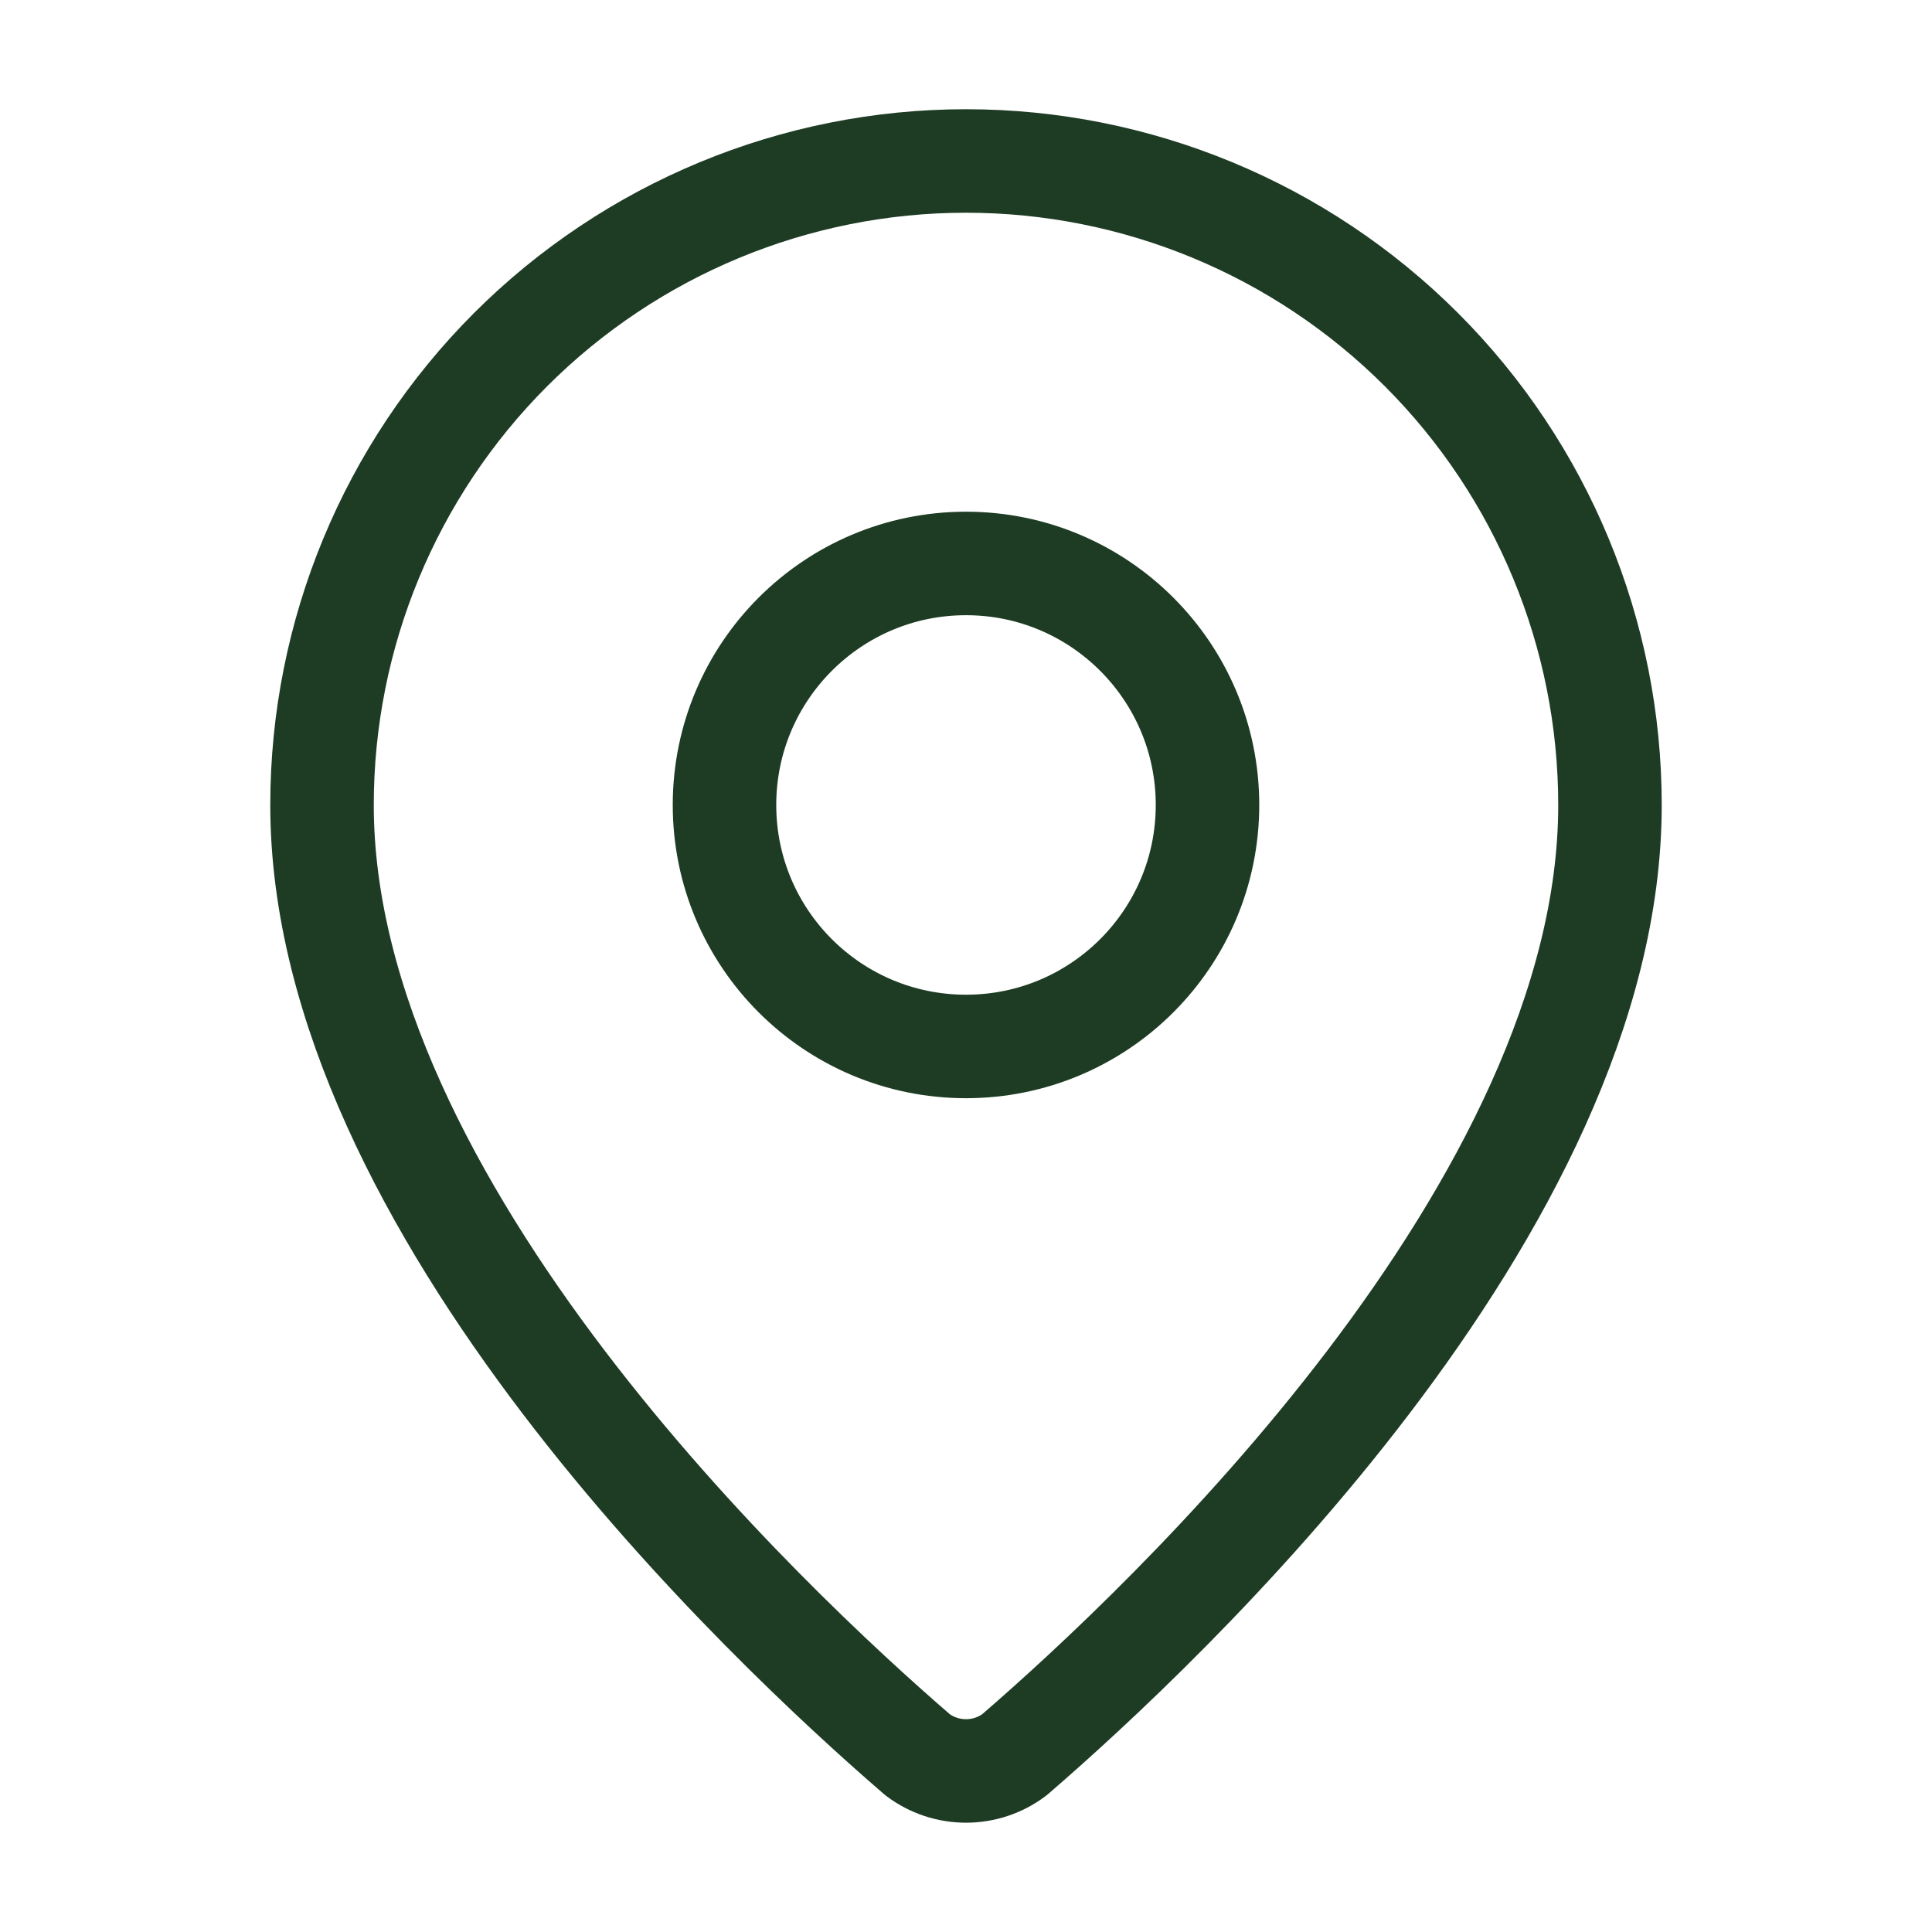
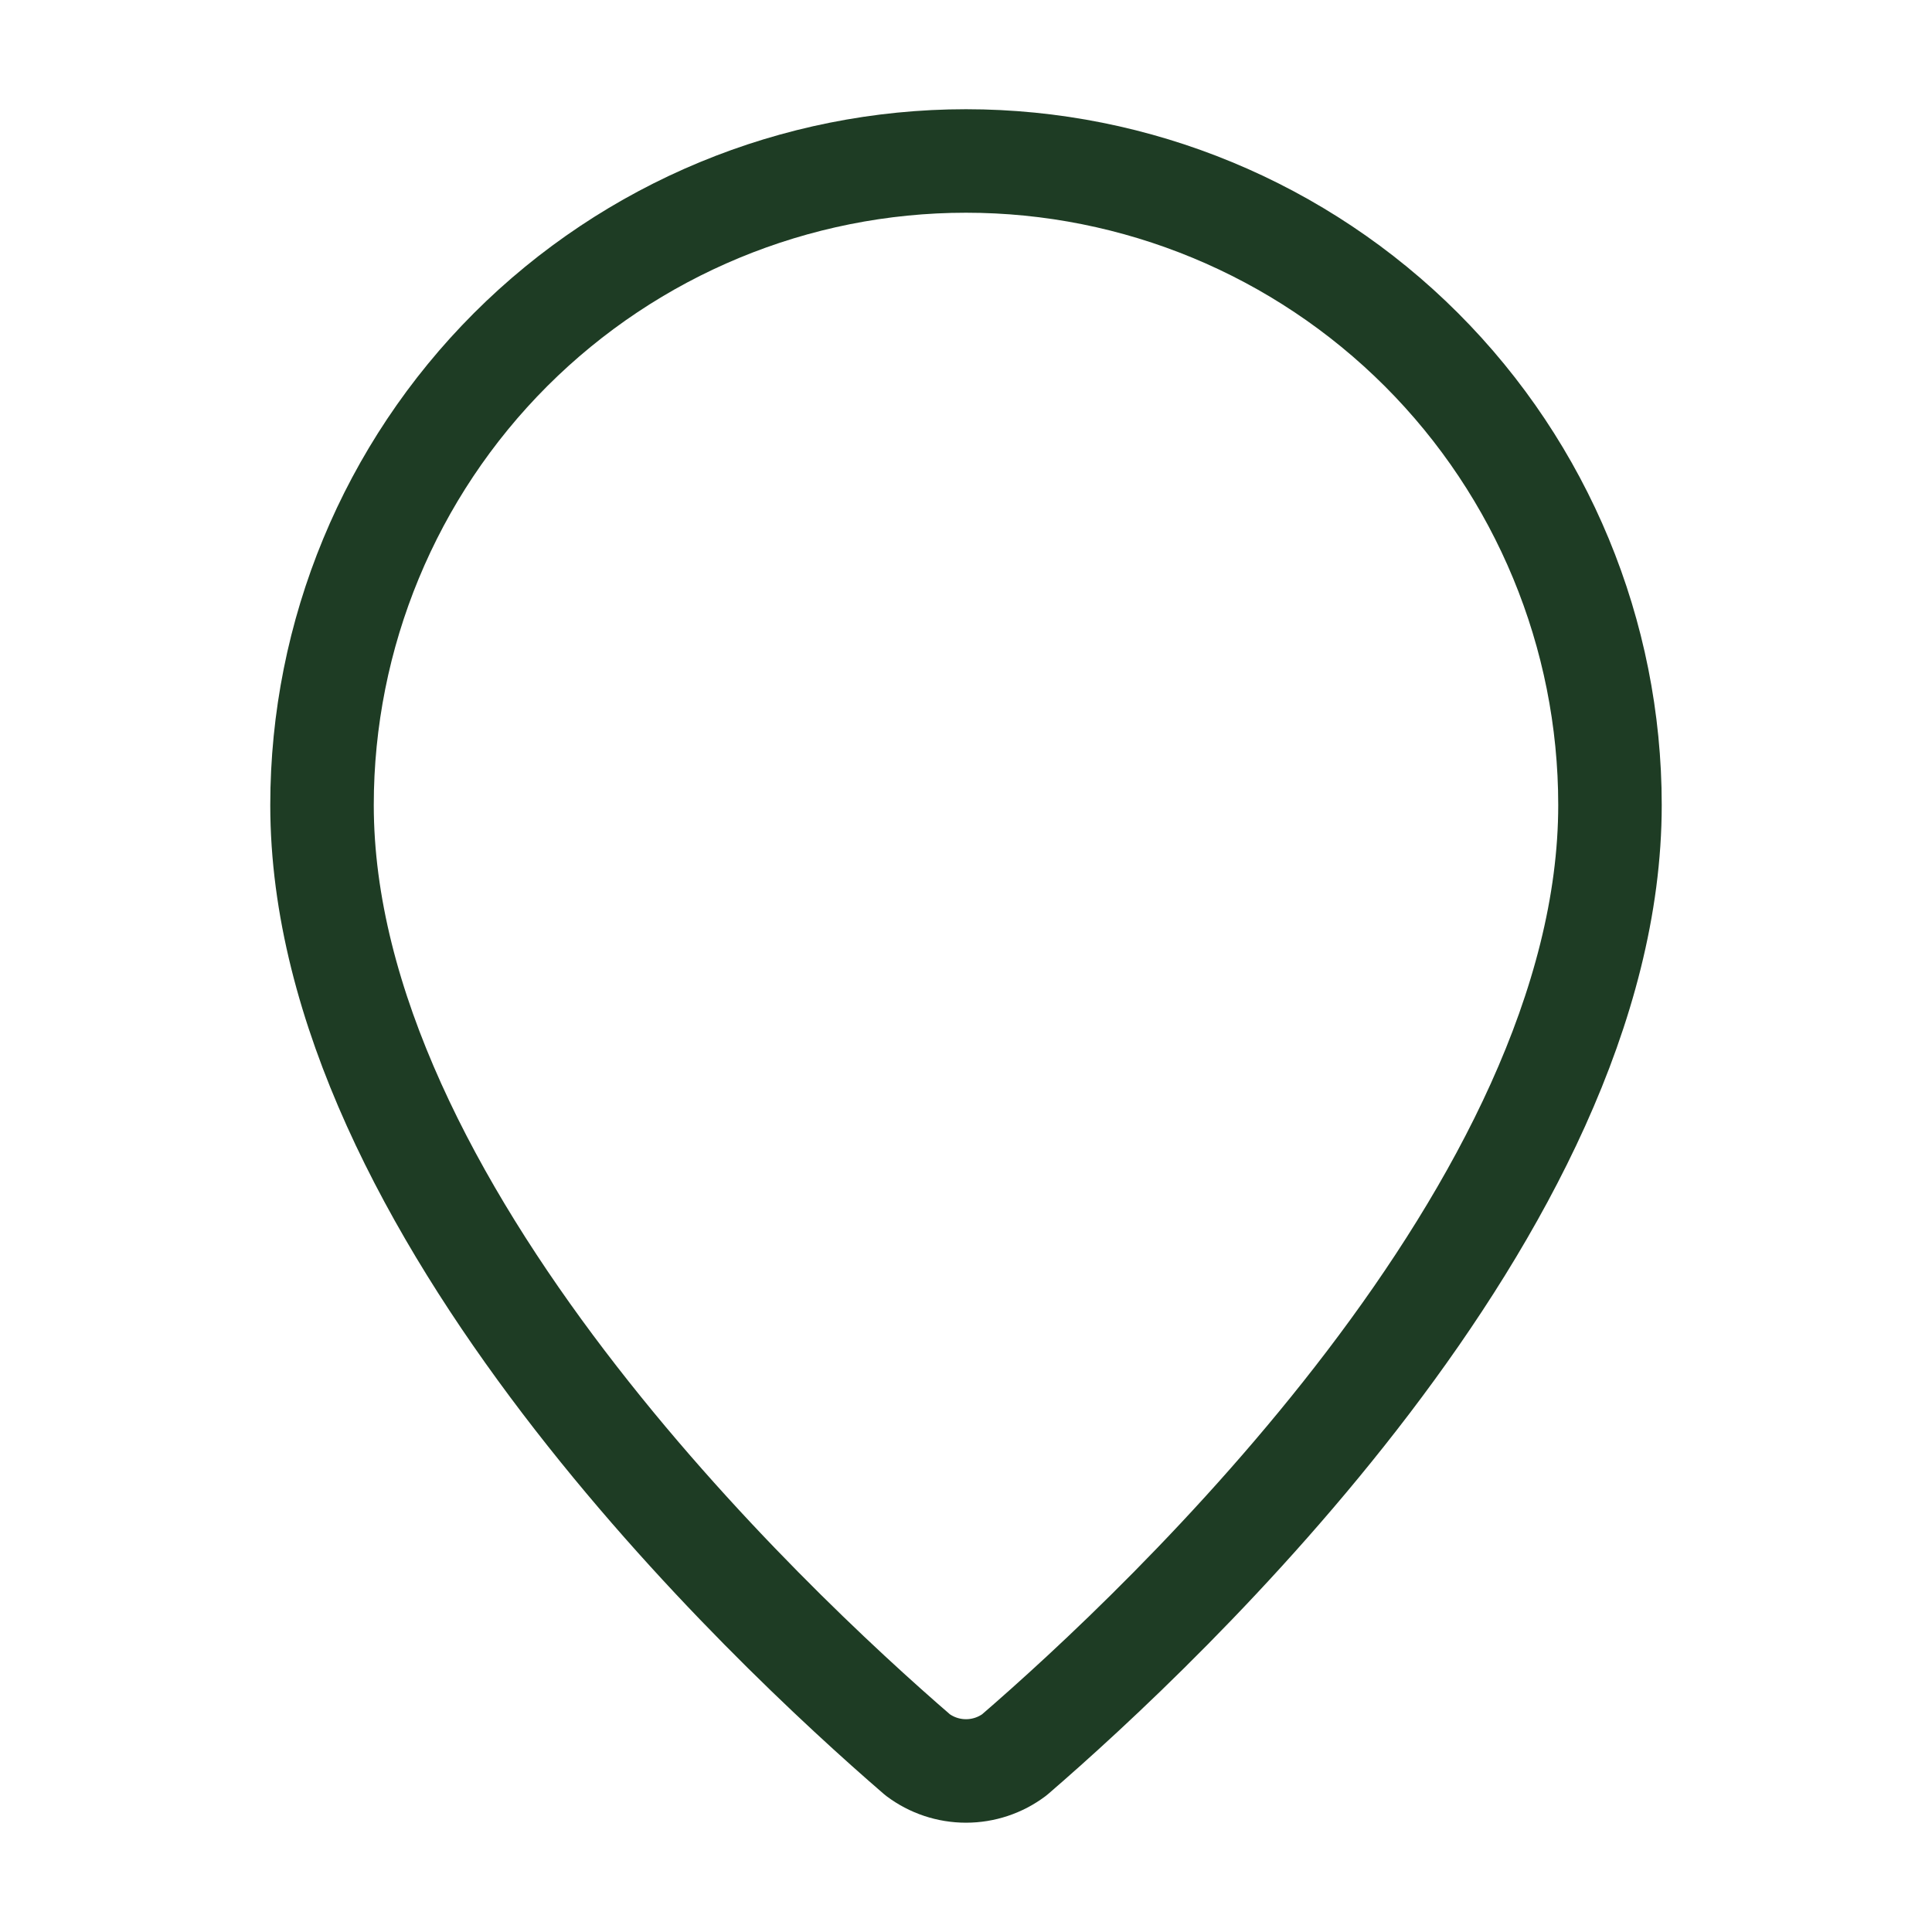
<svg xmlns="http://www.w3.org/2000/svg" width="28" height="28" viewBox="0 0 28 28" fill="none">
  <path d="M23.333 11.667C23.333 17.492 16.871 23.559 14.701 25.432C14.499 25.584 14.253 25.666 14 25.666C13.747 25.666 13.501 25.584 13.299 25.432C11.129 23.559 4.667 17.492 4.667 11.667C4.667 9.191 5.65 6.818 7.4 5.067C9.151 3.317 11.525 2.333 14 2.333C16.475 2.333 18.849 3.317 20.6 5.067C22.35 6.818 23.333 9.191 23.333 11.667Z" stroke="#1E3C24" stroke-width="1.5" stroke-linecap="round" stroke-linejoin="round" />
-   <path d="M14 15.166C15.933 15.166 17.5 13.6 17.5 11.666C17.5 9.734 15.933 8.166 14 8.166C12.067 8.166 10.5 9.734 10.5 11.666C10.5 13.6 12.067 15.166 14 15.166Z" stroke="#1E3C24" stroke-width="1.5" stroke-linecap="round" stroke-linejoin="round" />
</svg>